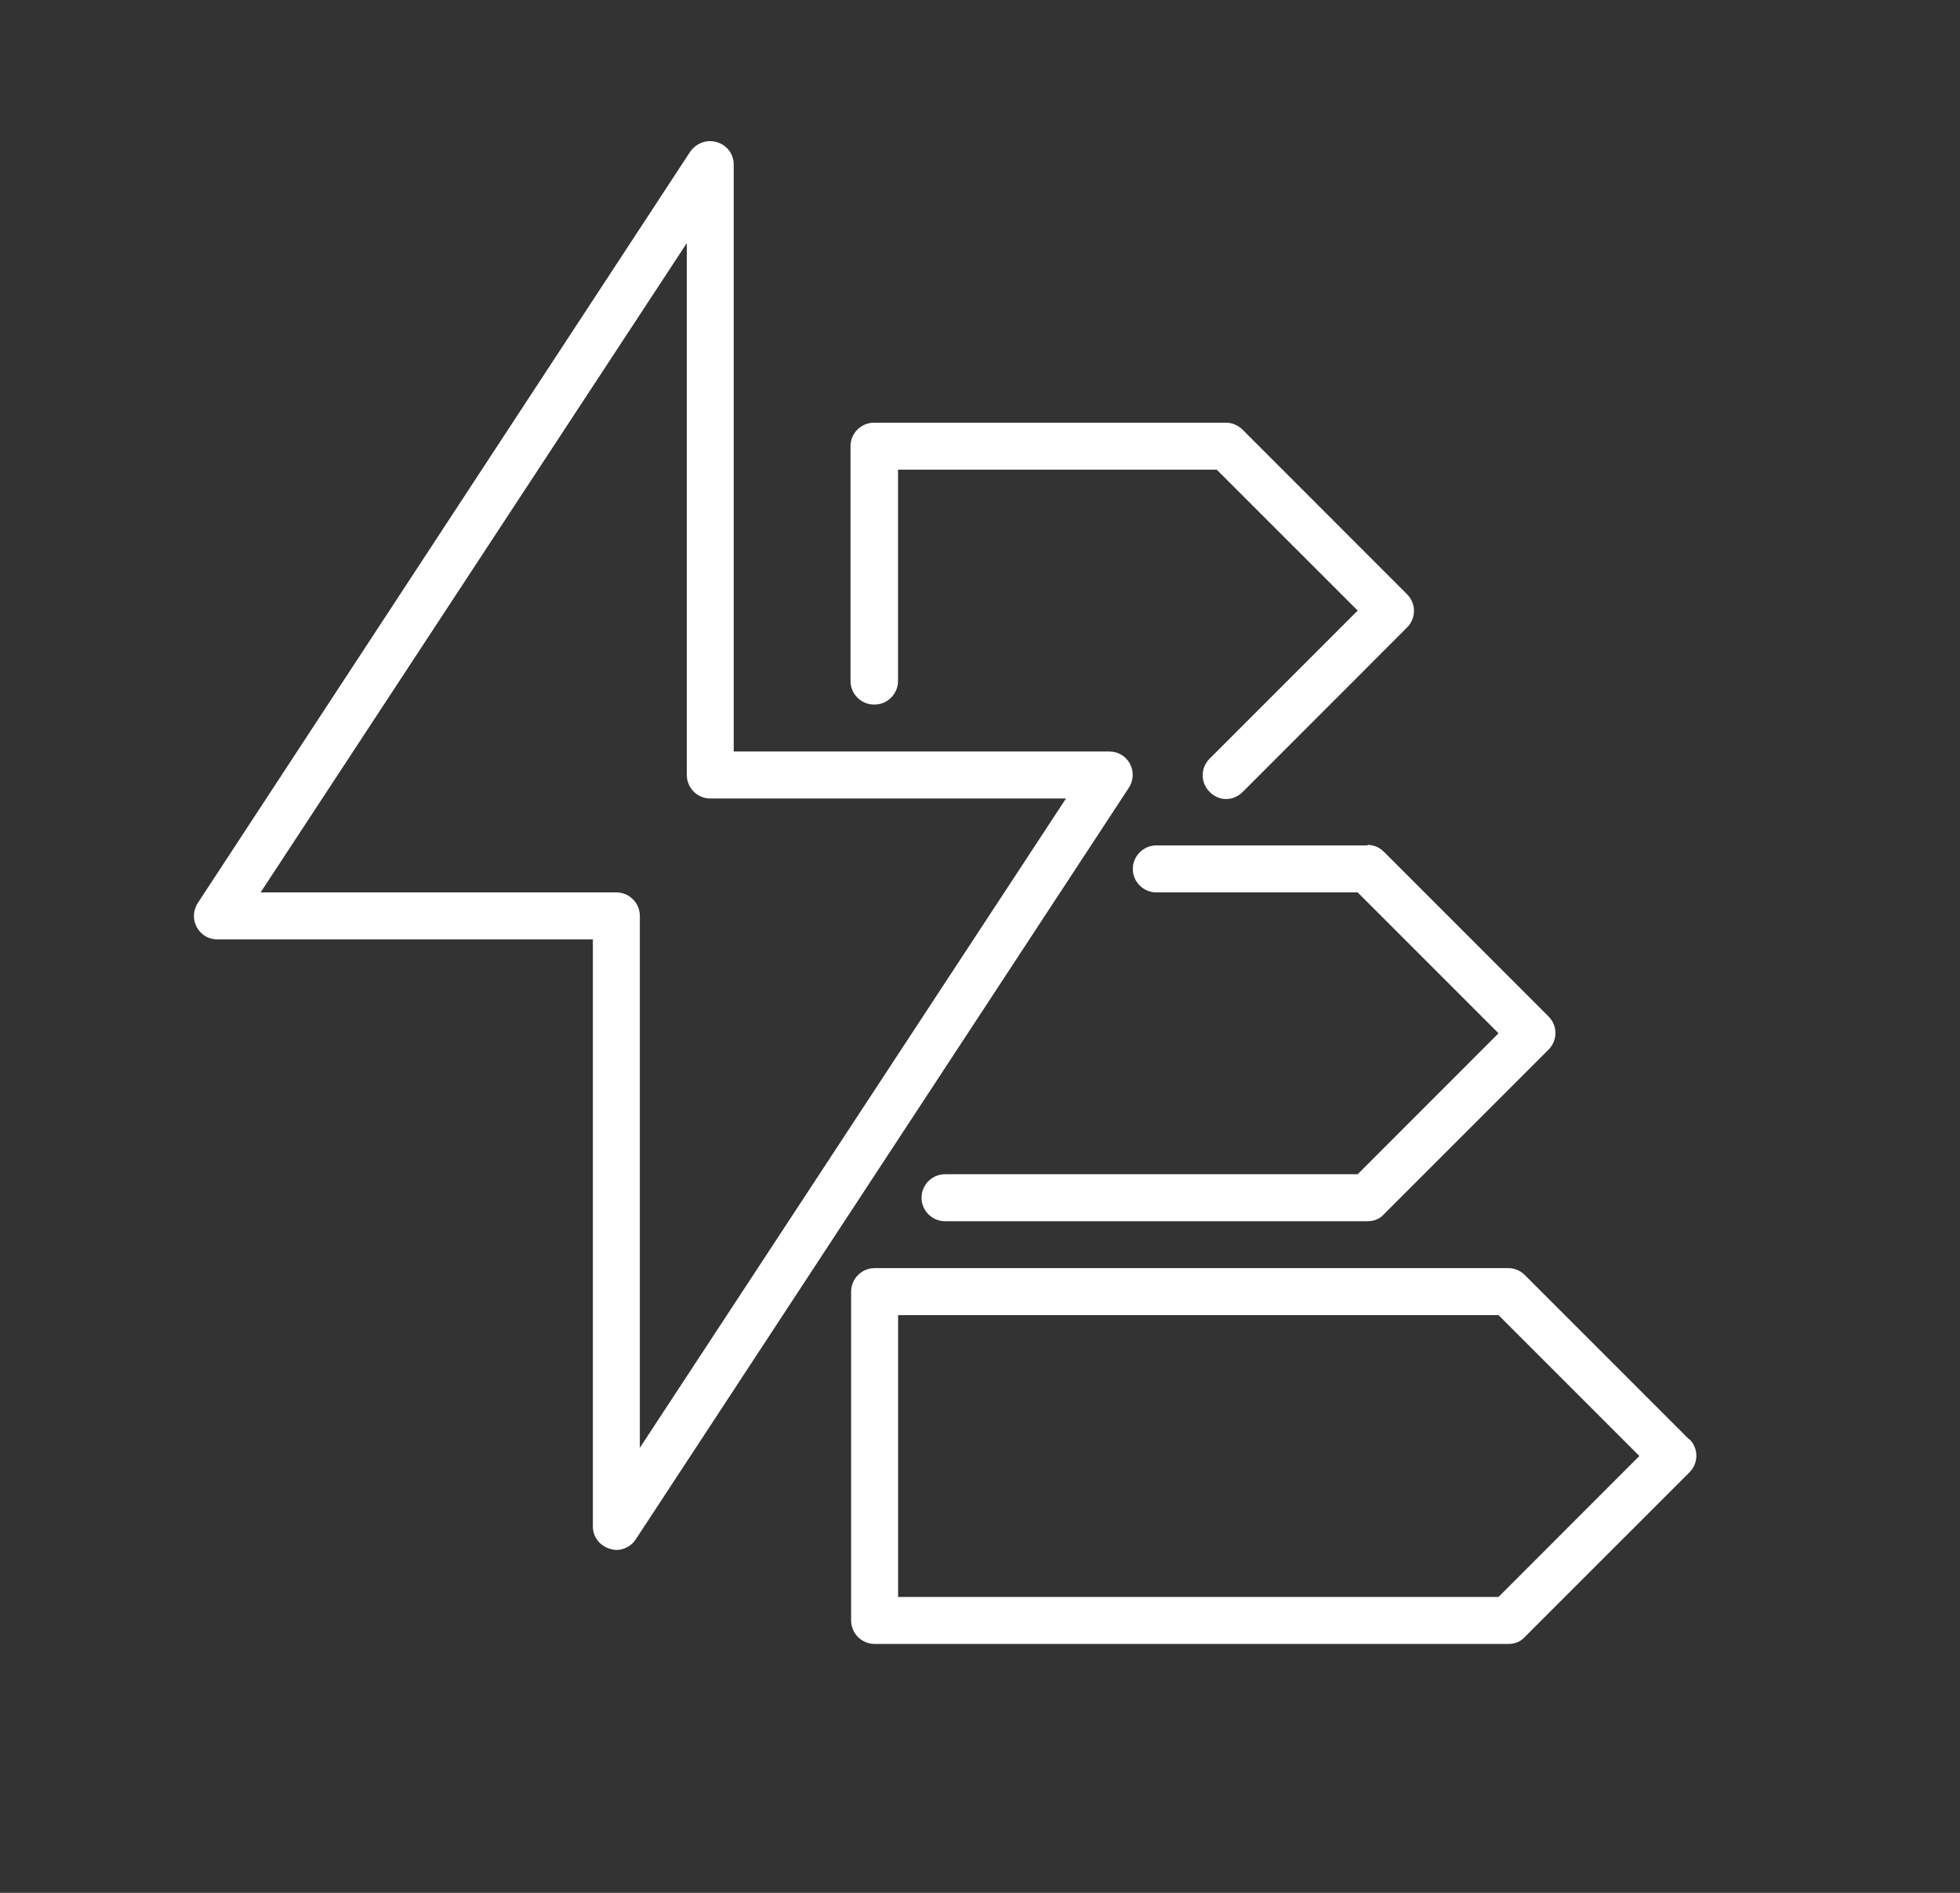
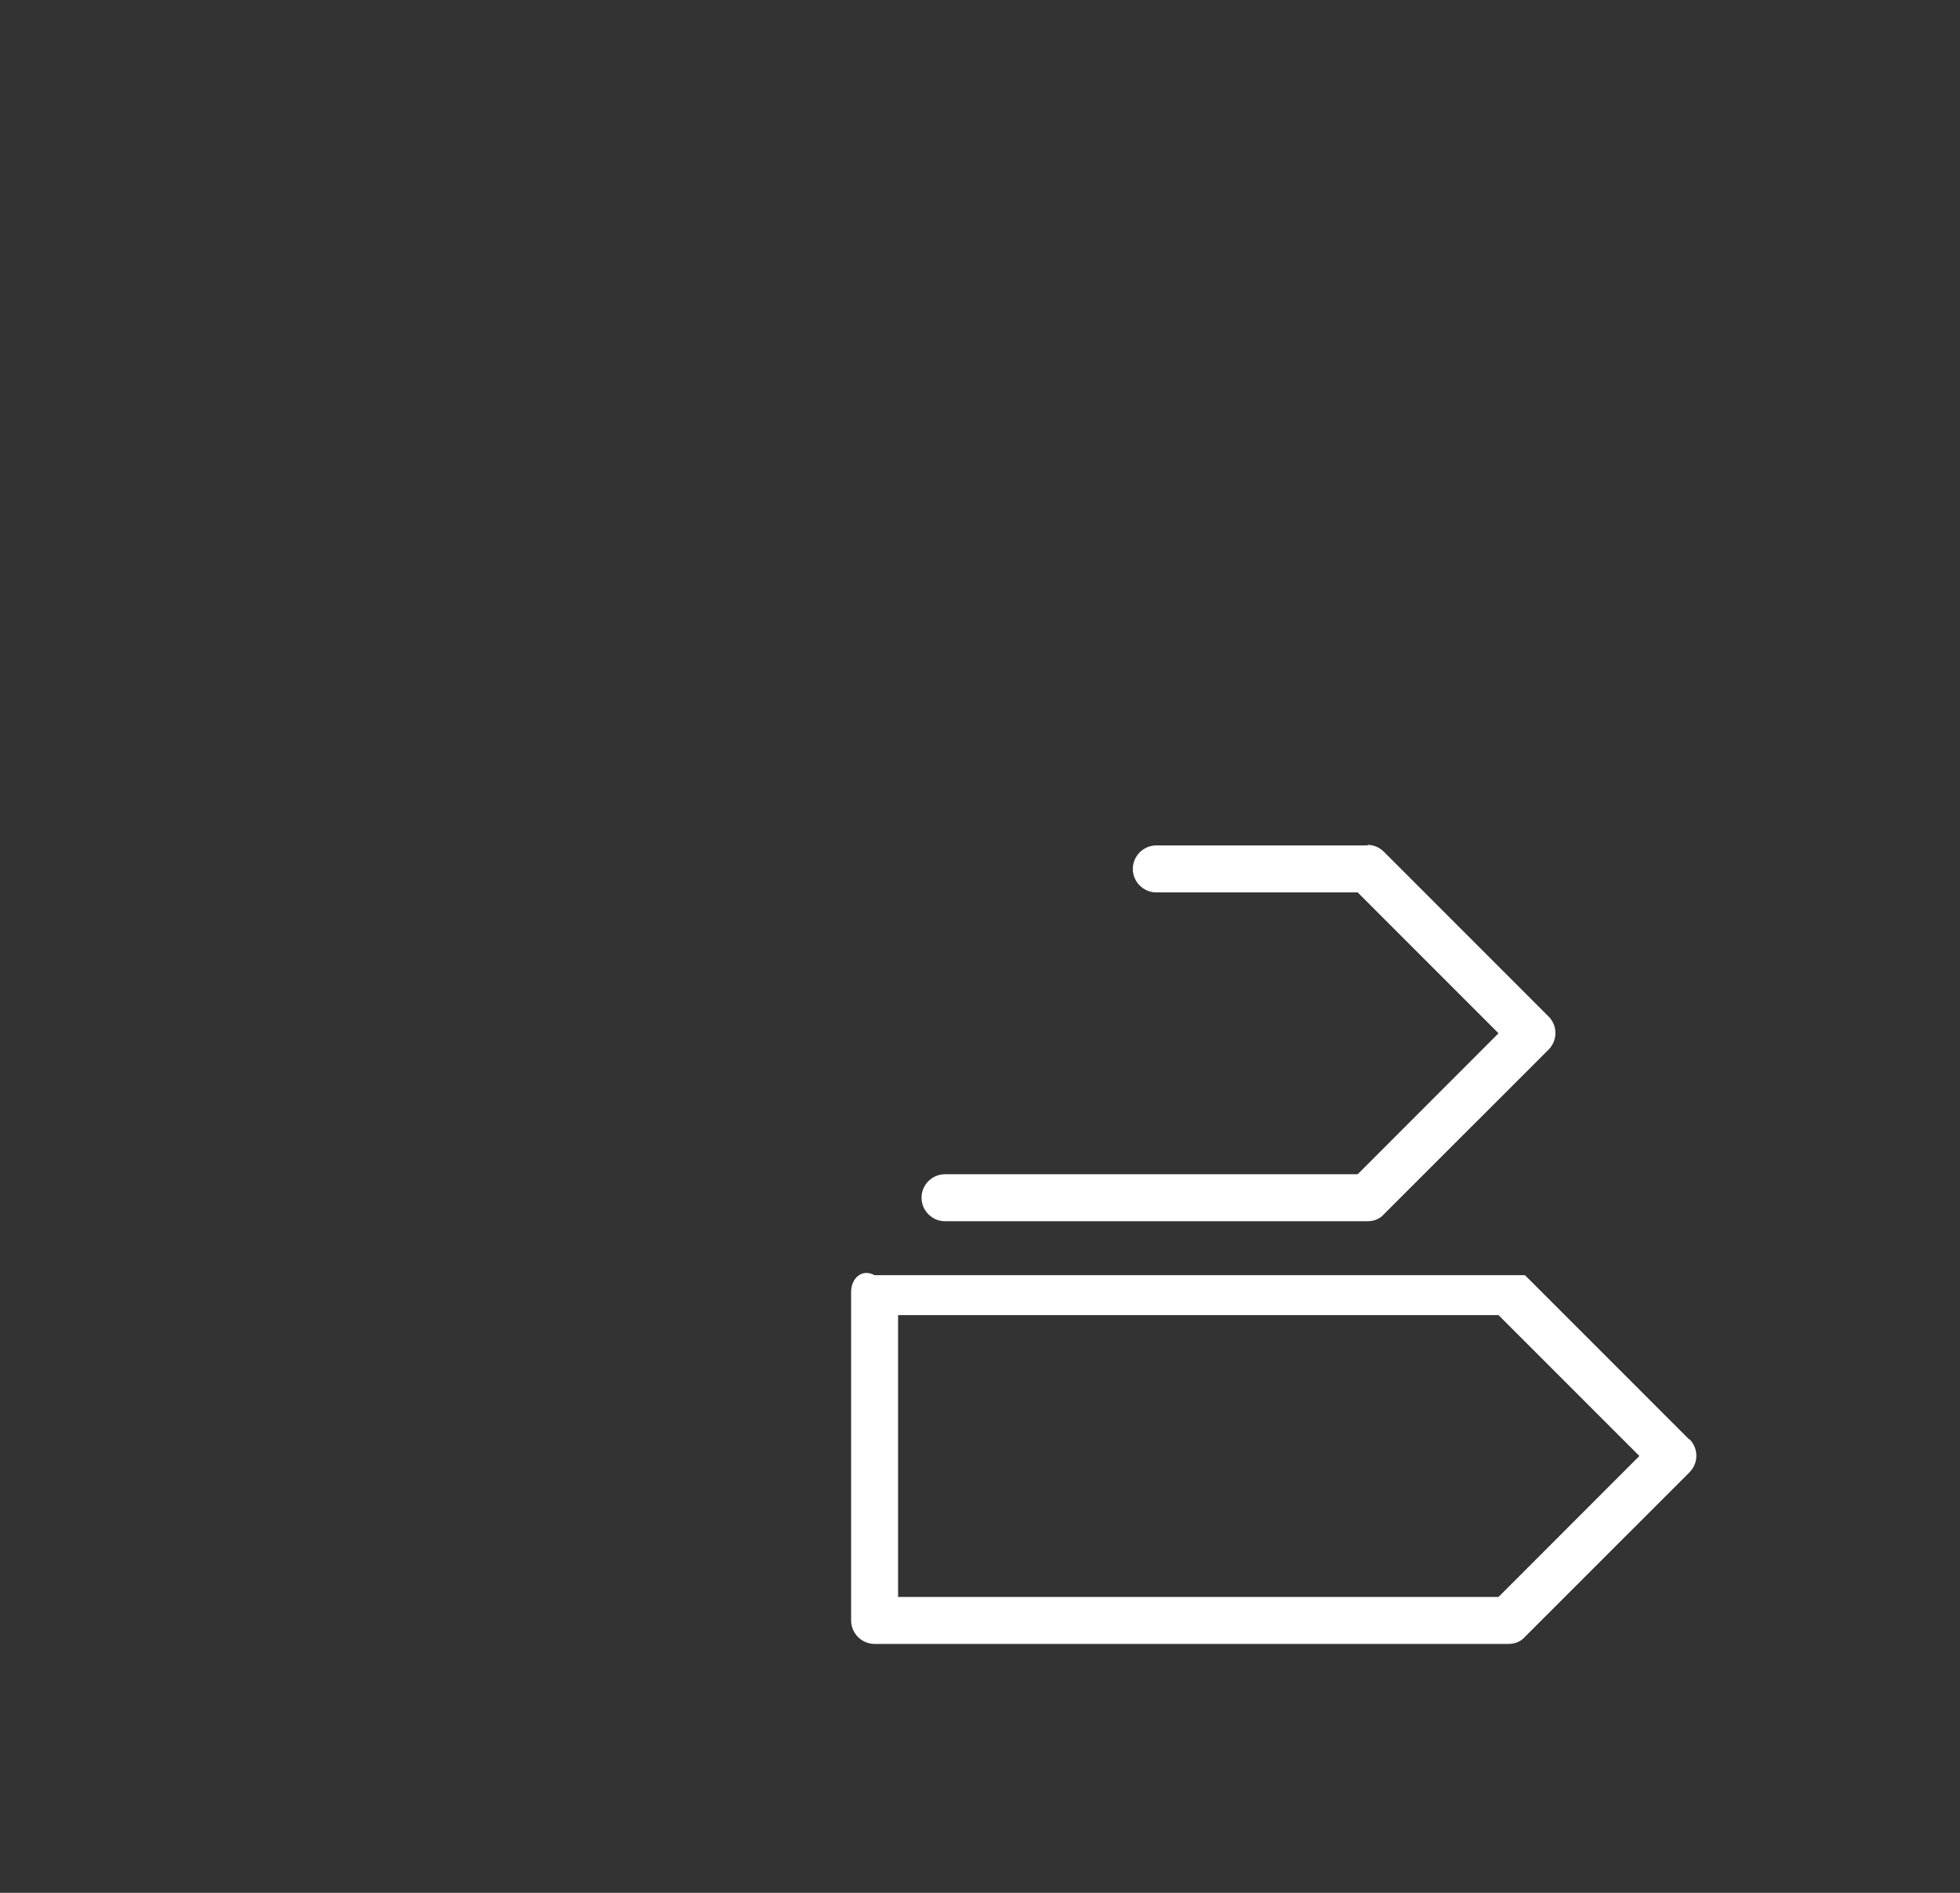
<svg xmlns="http://www.w3.org/2000/svg" width="29" height="28" viewBox="0 0 29 28" fill="none">
  <rect x="0" y="0" width="29" height="28" fill="#333333" stroke="none" />
-   <path d="M24.995 21.295L22.563 18.863C22.494 18.794 22.407 18.759 22.32 18.759H12.94C12.749 18.759 12.593 18.916 12.593 19.107V23.97C12.593 24.161 12.749 24.318 12.94 24.318H22.32C22.415 24.318 22.502 24.283 22.563 24.213L24.995 21.782C25.134 21.643 25.134 21.425 24.995 21.287V21.295ZM22.172 23.623H13.288V19.454H22.172L24.256 21.538L22.172 23.623Z" fill="white" />
+   <path d="M24.995 21.295L22.563 18.863H12.94C12.749 18.759 12.593 18.916 12.593 19.107V23.97C12.593 24.161 12.749 24.318 12.94 24.318H22.32C22.415 24.318 22.502 24.283 22.563 24.213L24.995 21.782C25.134 21.643 25.134 21.425 24.995 21.287V21.295ZM22.172 23.623H13.288V19.454H22.172L24.256 21.538L22.172 23.623Z" fill="white" />
  <path d="M20.235 12.506H17.109C16.918 12.506 16.761 12.663 16.761 12.854C16.761 13.045 16.918 13.201 17.109 13.201H20.088L22.172 15.285L20.088 17.37H13.982C13.791 17.37 13.635 17.526 13.635 17.717C13.635 17.908 13.791 18.065 13.982 18.065H20.235C20.331 18.065 20.418 18.03 20.478 17.96L22.91 15.529C23.049 15.39 23.049 15.172 22.91 15.034L20.478 12.602C20.409 12.532 20.322 12.498 20.235 12.498V12.506Z" fill="white" />
-   <path d="M12.94 10.422C13.131 10.422 13.287 10.265 13.287 10.074V6.948H18.003L20.088 9.032L17.899 11.221C17.76 11.36 17.76 11.577 17.899 11.716C17.969 11.785 18.055 11.82 18.142 11.82C18.229 11.82 18.316 11.785 18.386 11.716L20.817 9.284C20.956 9.145 20.956 8.928 20.817 8.789L18.386 6.357C18.316 6.288 18.229 6.253 18.142 6.253H12.931C12.74 6.253 12.584 6.409 12.584 6.6V10.074C12.584 10.265 12.74 10.422 12.931 10.422H12.94Z" fill="white" />
-   <path d="M16.719 11.299C16.658 11.186 16.545 11.117 16.415 11.117H10.856V2.432C10.856 2.276 10.752 2.145 10.605 2.102C10.457 2.058 10.301 2.119 10.214 2.241L2.927 13.357C2.858 13.462 2.849 13.601 2.91 13.713C2.971 13.826 3.083 13.896 3.214 13.896H8.772V22.581C8.772 22.737 8.876 22.867 9.024 22.911C9.059 22.919 9.093 22.928 9.119 22.928C9.232 22.928 9.345 22.867 9.406 22.772L16.701 11.655C16.771 11.551 16.779 11.412 16.719 11.299ZM9.467 21.417V13.549C9.467 13.357 9.311 13.201 9.119 13.201H3.856L10.162 3.596V11.464C10.162 11.655 10.318 11.812 10.509 11.812H15.772L9.467 21.417Z" fill="white" />
</svg>